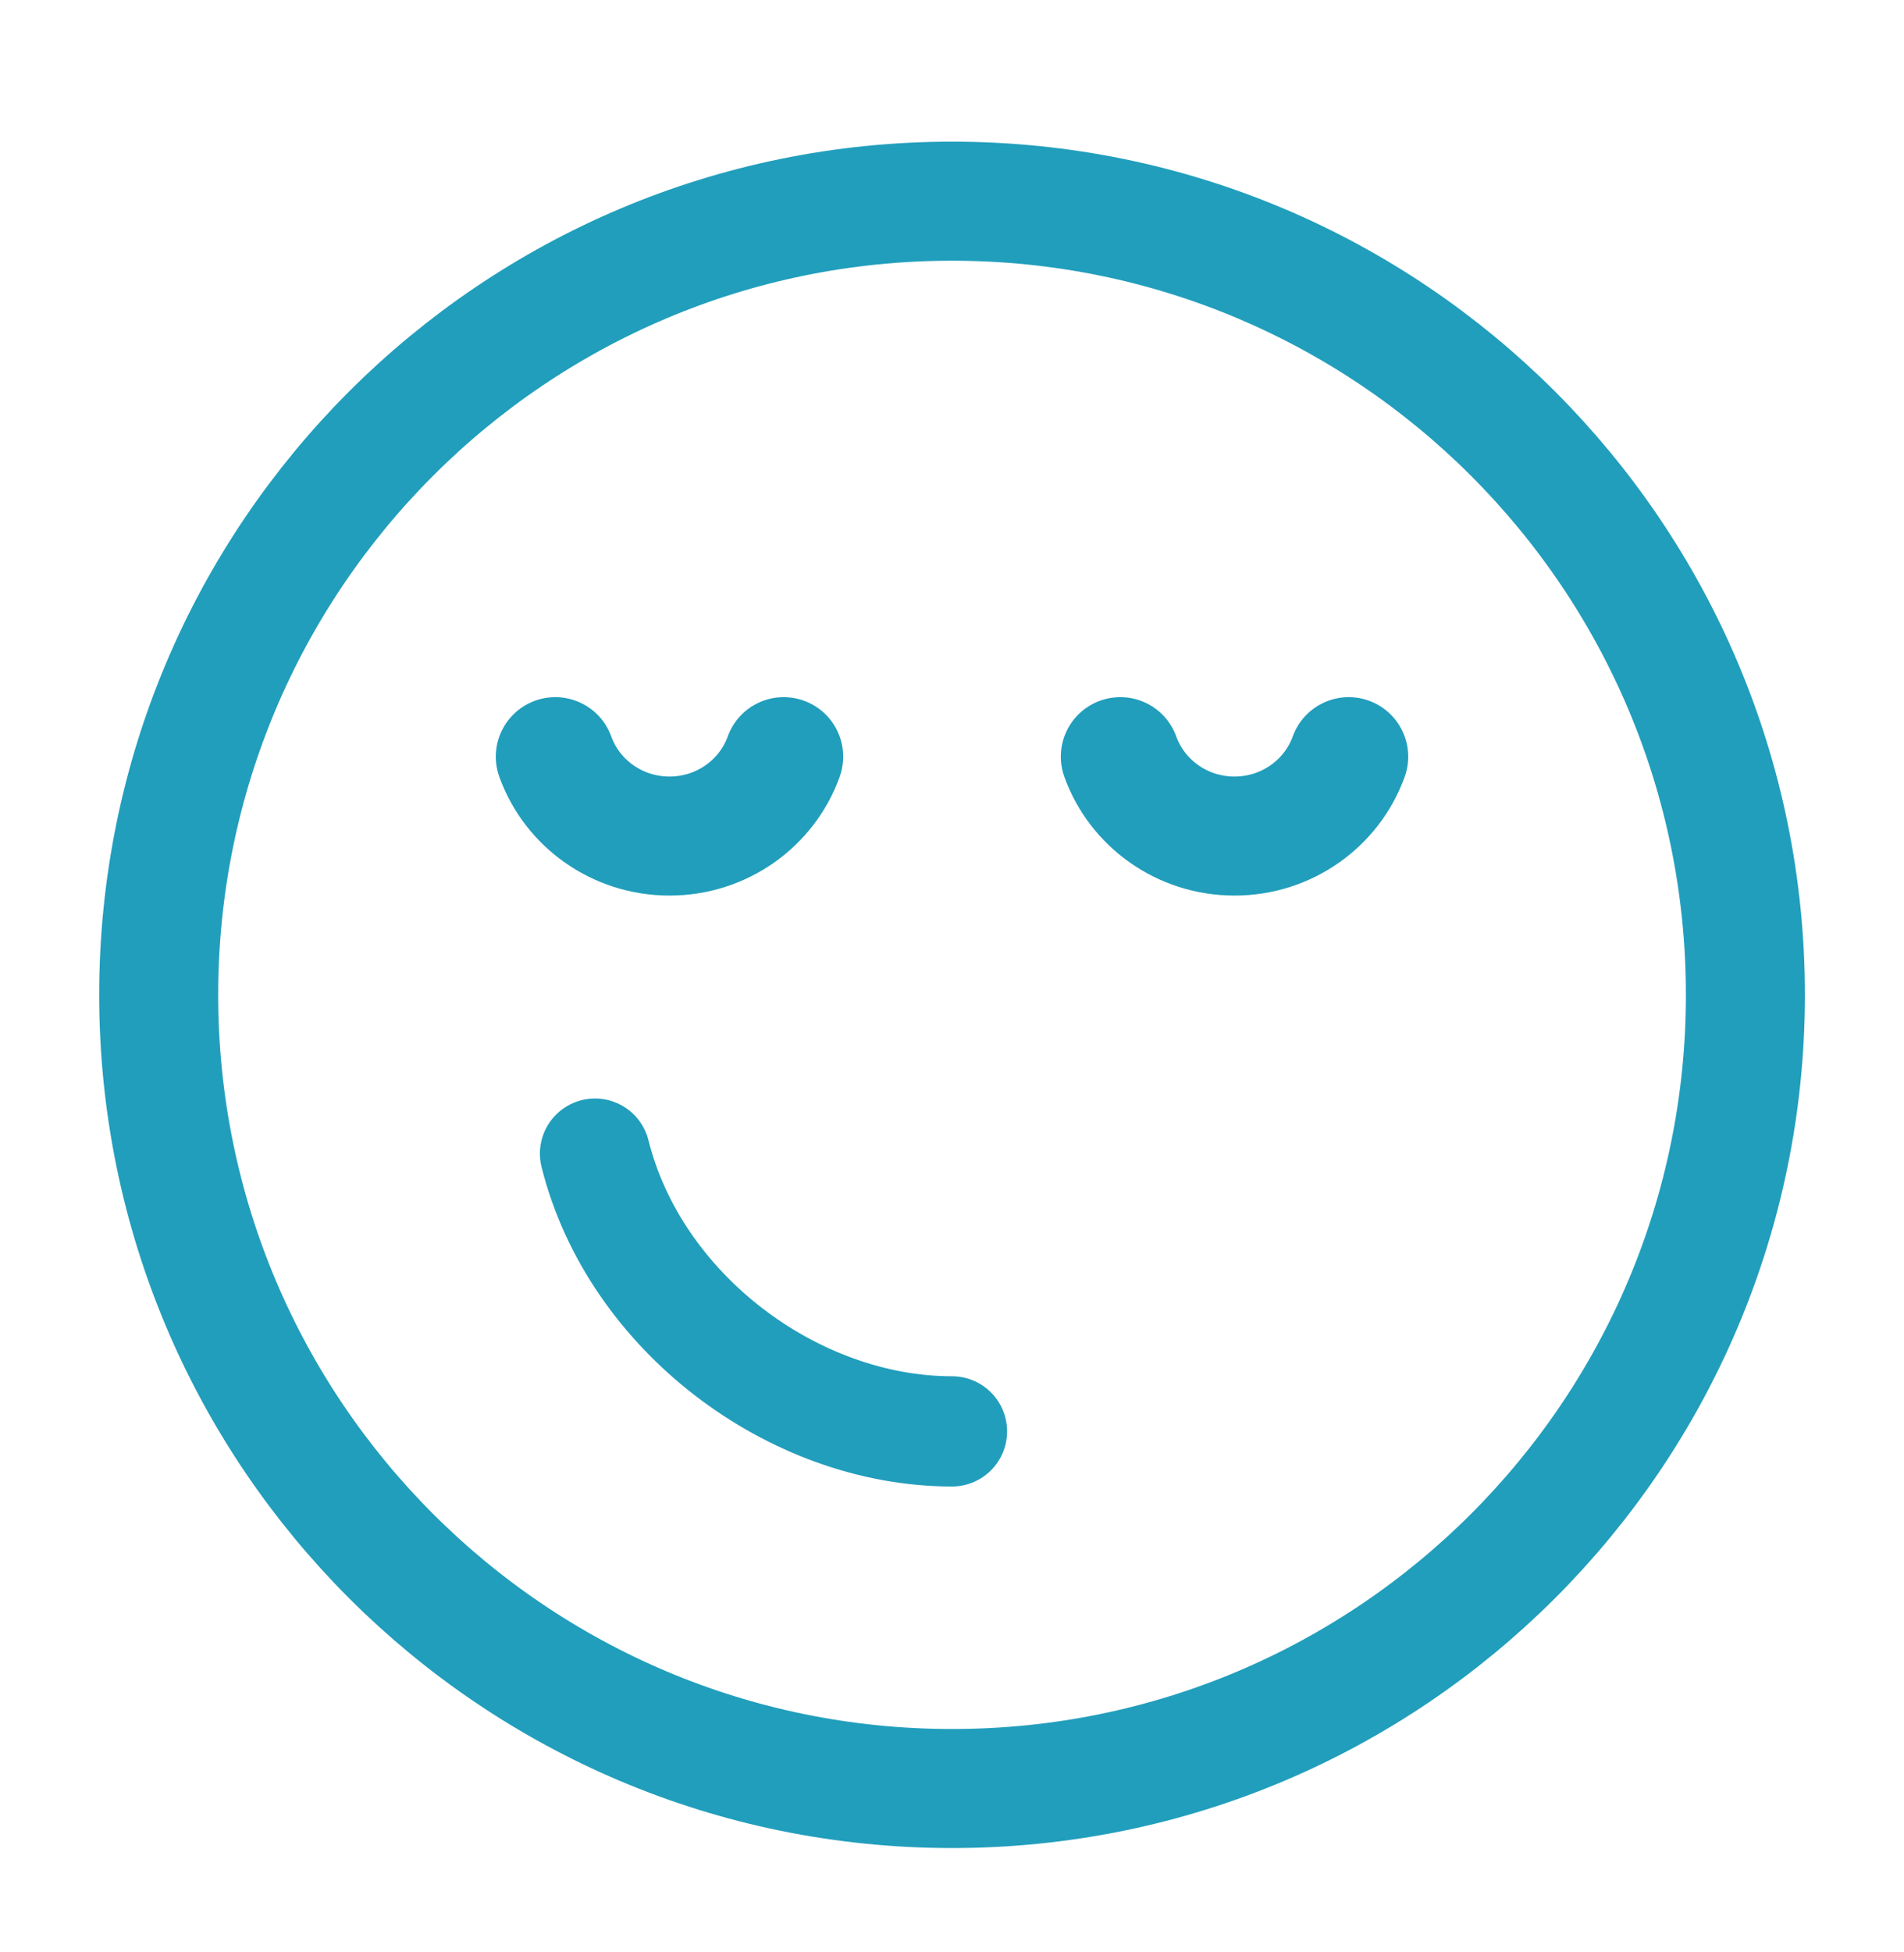
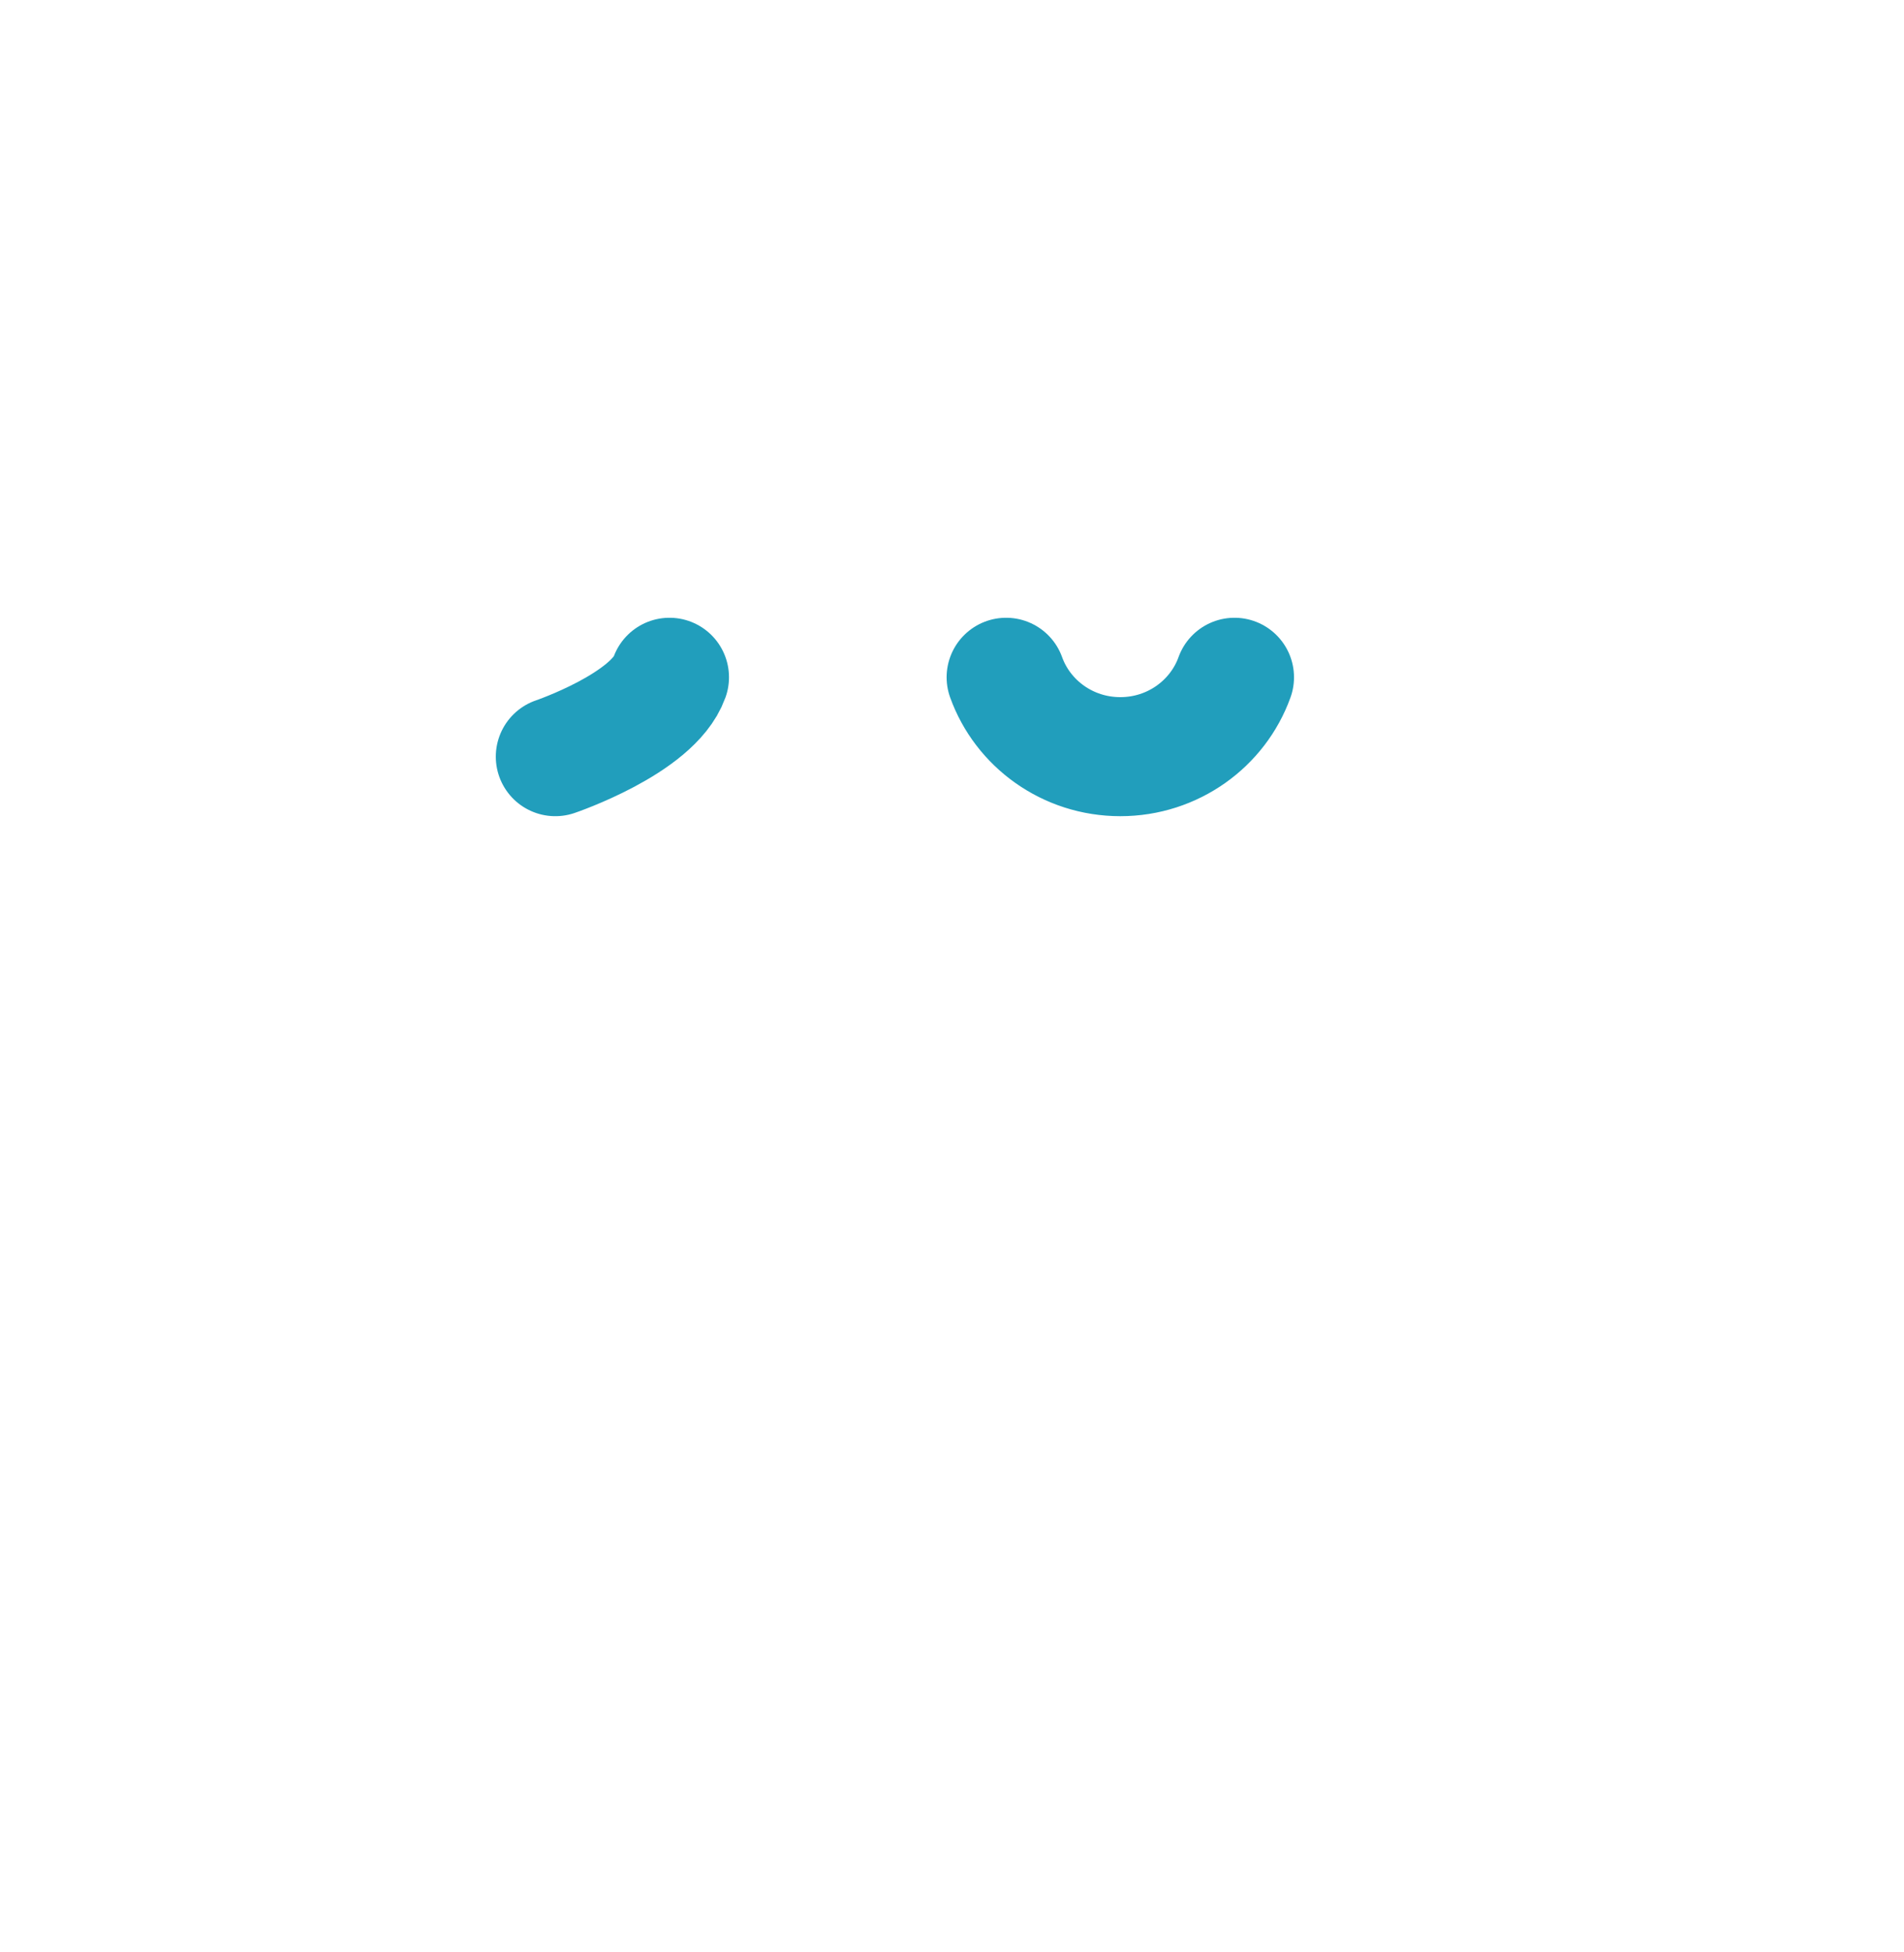
<svg xmlns="http://www.w3.org/2000/svg" fill="none" height="41" viewBox="0 0 40 41" width="40">
  <g stroke="#219ebc" stroke-linecap="round" stroke-linejoin="round">
-     <path d="m20.001 37.559c9.205 0 16.667-7.462 16.667-16.667 0-9.205-7.462-16.667-16.667-16.667-9.205 0-16.667 7.462-16.667 16.667 0 9.205 7.462 16.667 16.667 16.667z" stroke-width="2.5" />
-     <path d="m11.666 15.89c.349.971 1.291 1.667 2.399 1.667s2.05-.696 2.399-1.667m7.072 0c.349.971 1.291 1.667 2.399 1.667 1.107 0 2.05-.696 2.399-1.667" stroke-width="2.5" />
-     <path d="m20 30.059c-3.333 0-6.667-2.5-7.5-5.833" stroke-width="2.315" />
+     <path d="m11.666 15.89s2.05-.696 2.399-1.667m7.072 0c.349.971 1.291 1.667 2.399 1.667 1.107 0 2.05-.696 2.399-1.667" stroke-width="2.5" />
  </g>
</svg>